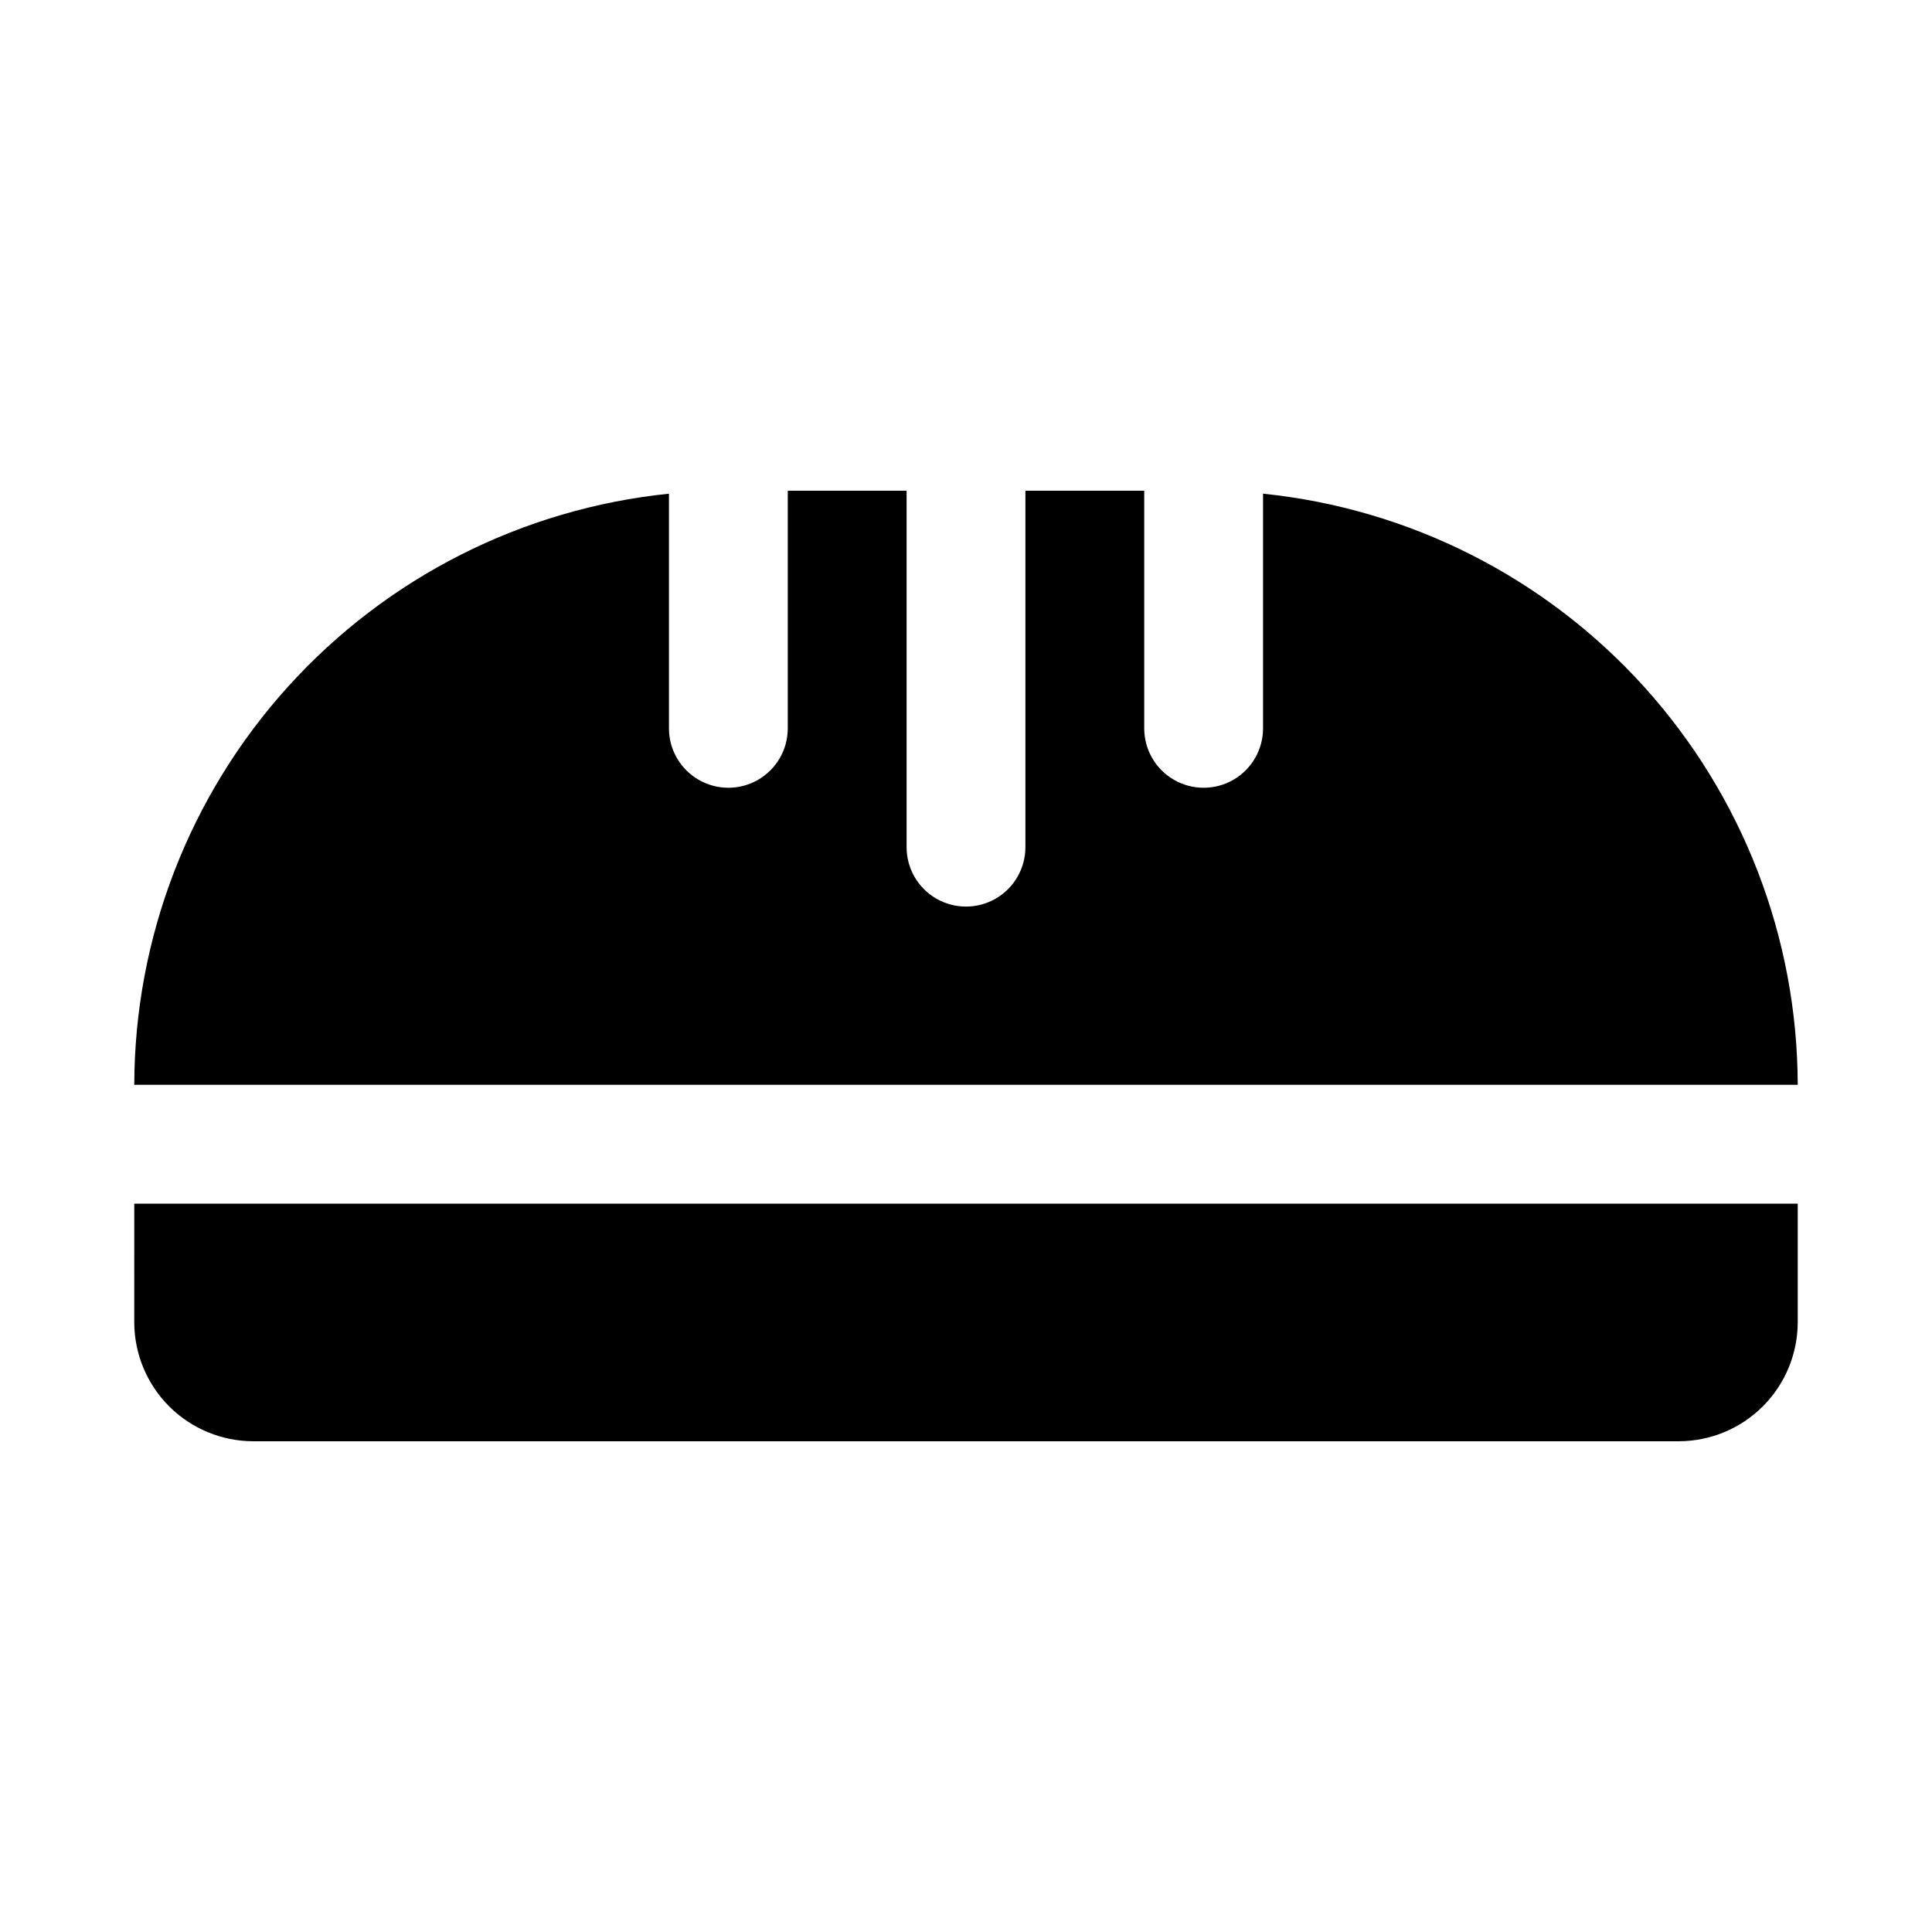
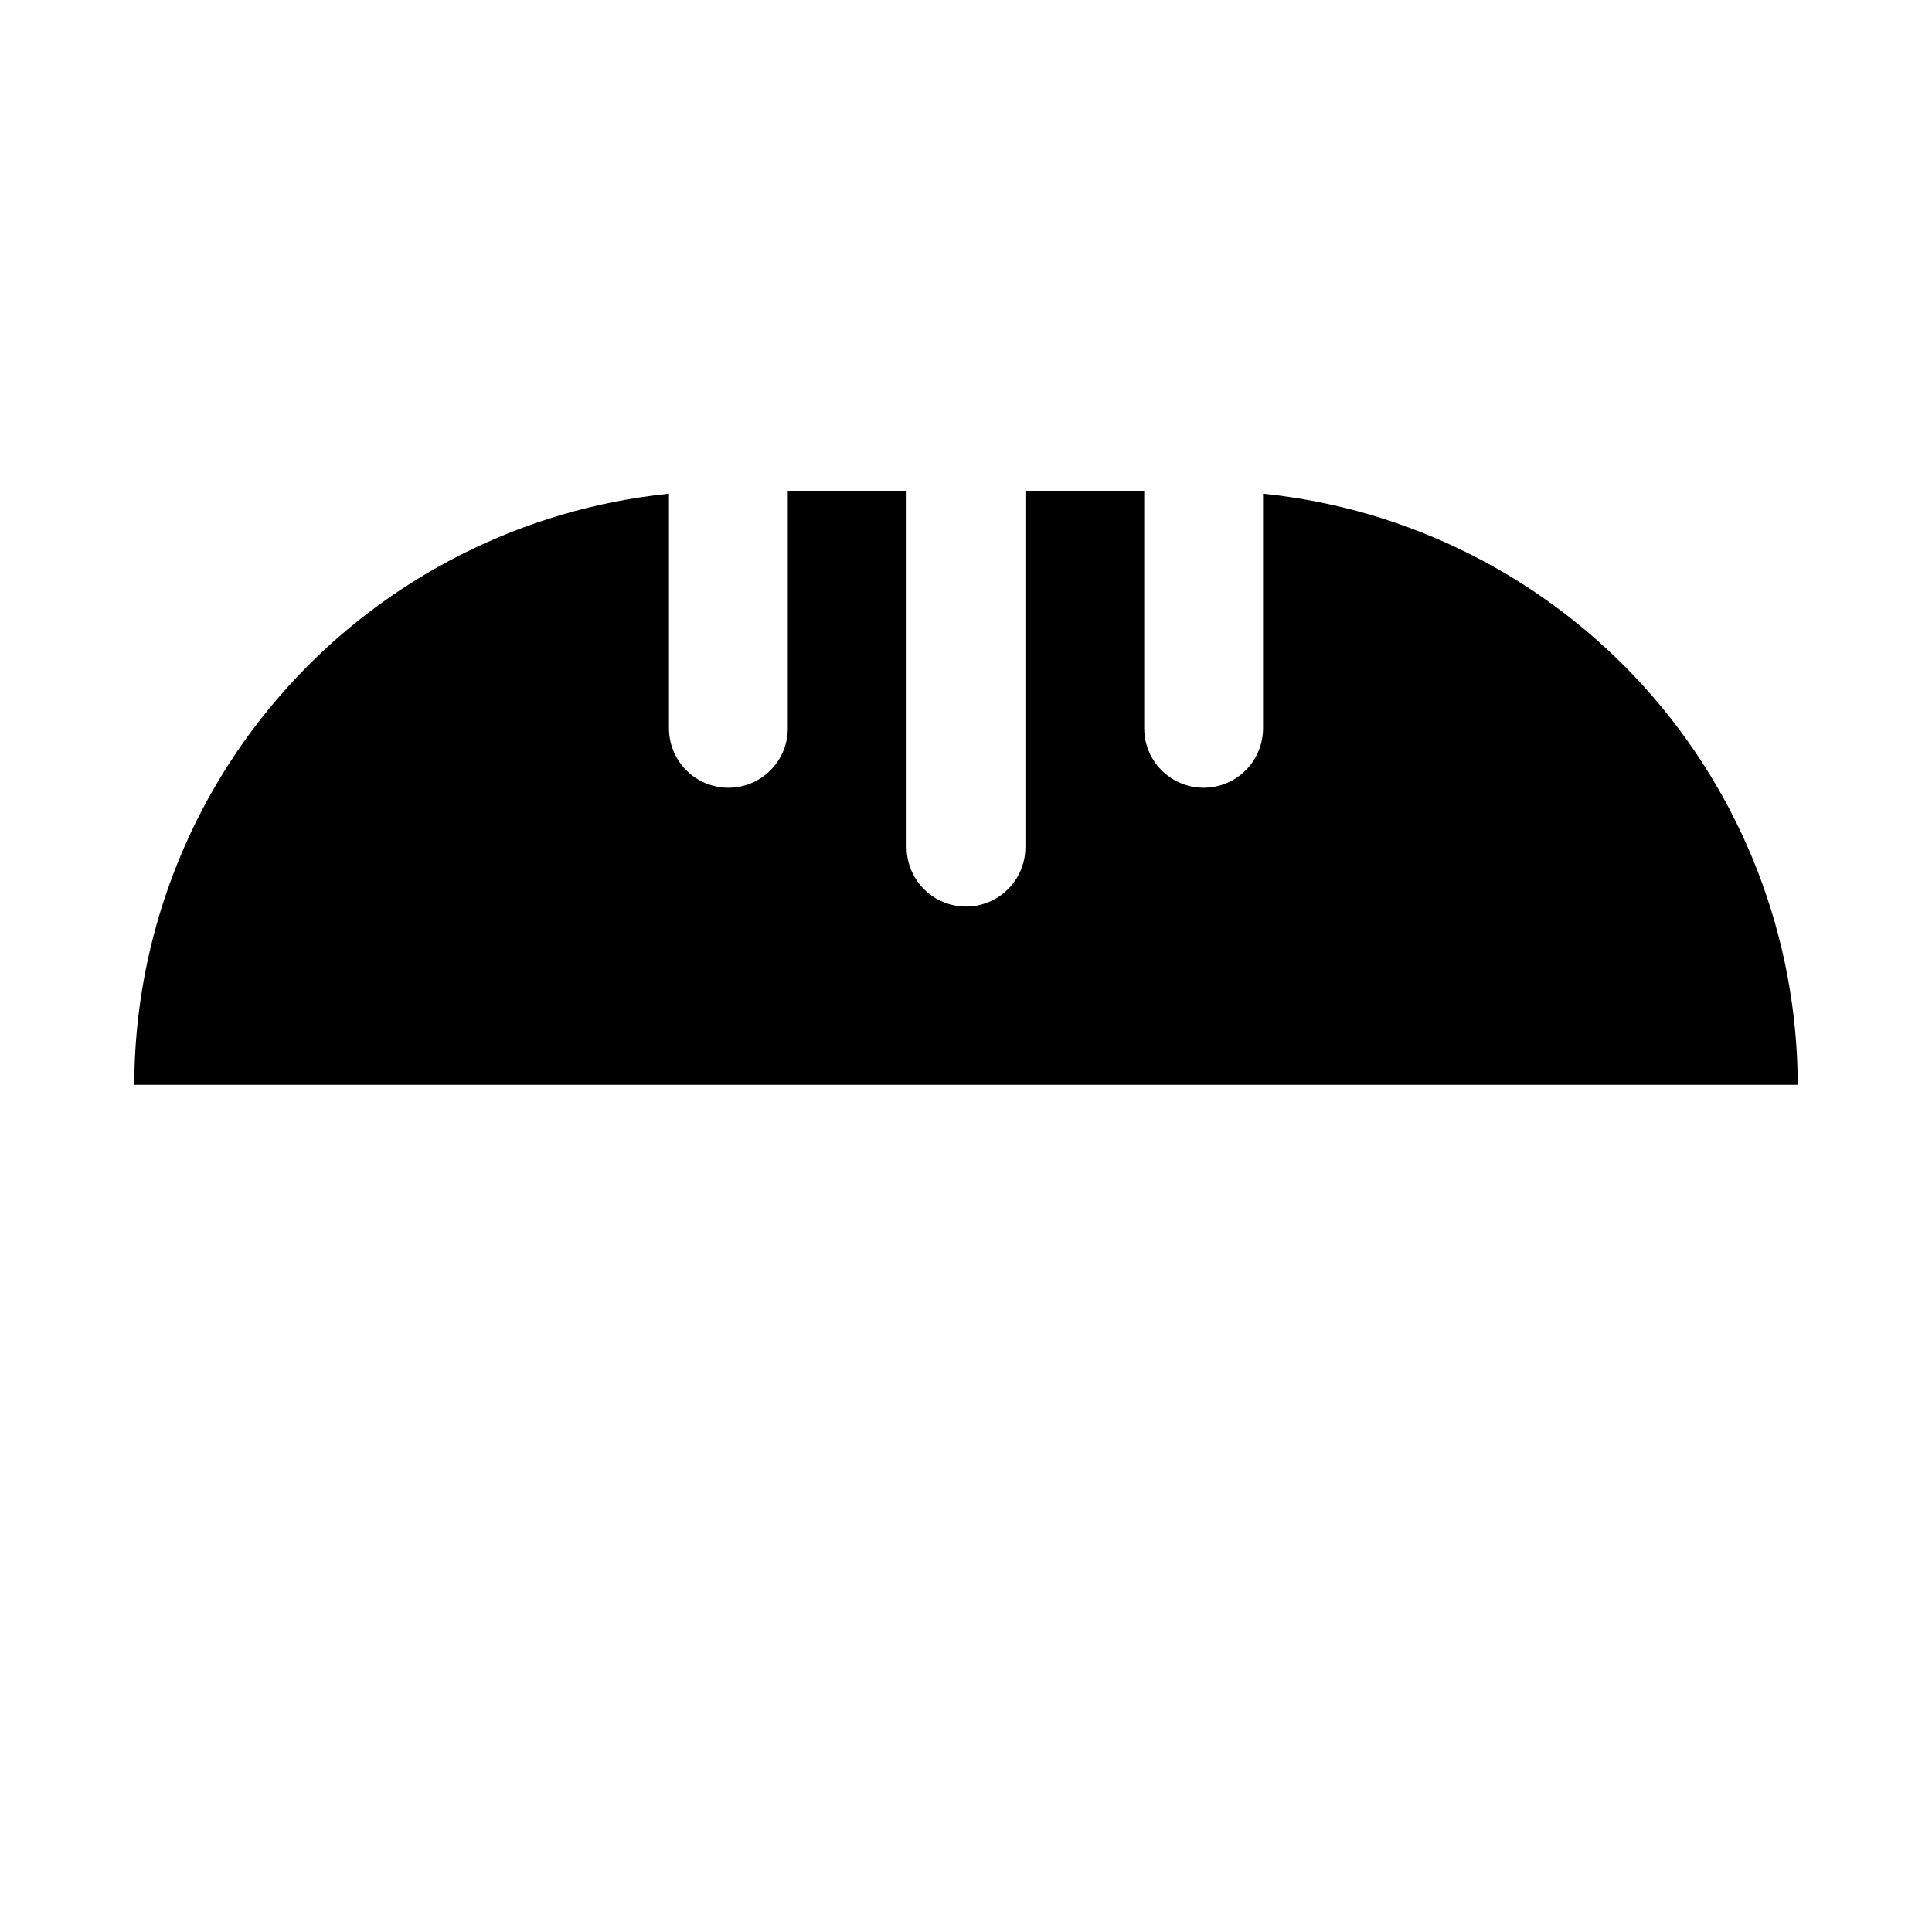
<svg xmlns="http://www.w3.org/2000/svg" fill="#000000" width="800px" height="800px" version="1.1" viewBox="144 144 512 512">
  <g>
    <path d="m478.72 274.83v62.191c0 5.625-3 10.82-7.871 13.633s-10.875 2.812-15.746 0c-4.871-2.812-7.871-8.008-7.871-13.633v-62.977h-31.488v94.465c0 5.625-3 10.82-7.871 13.633s-10.875 2.812-15.746 0-7.871-8.008-7.871-13.633v-94.465h-31.488v62.977c0 5.625-3 10.82-7.871 13.633-4.871 2.812-10.871 2.812-15.746 0-4.871-2.812-7.871-8.008-7.871-13.633v-62.191c-38.805 3.977-74.762 22.188-100.93 51.117-26.168 28.93-40.691 66.527-40.766 105.54h440.83c-0.074-39.012-14.598-76.609-40.762-105.54-26.168-28.93-62.129-47.141-100.93-51.117z" />
-     <path d="m179.58 494.46c0.023 8.344 3.352 16.34 9.25 22.242 5.898 5.898 13.895 9.223 22.238 9.246h377.86c8.344-0.023 16.34-3.348 22.238-9.246 5.902-5.902 9.227-13.898 9.25-22.242v-31.484h-440.83z" />
  </g>
</svg>